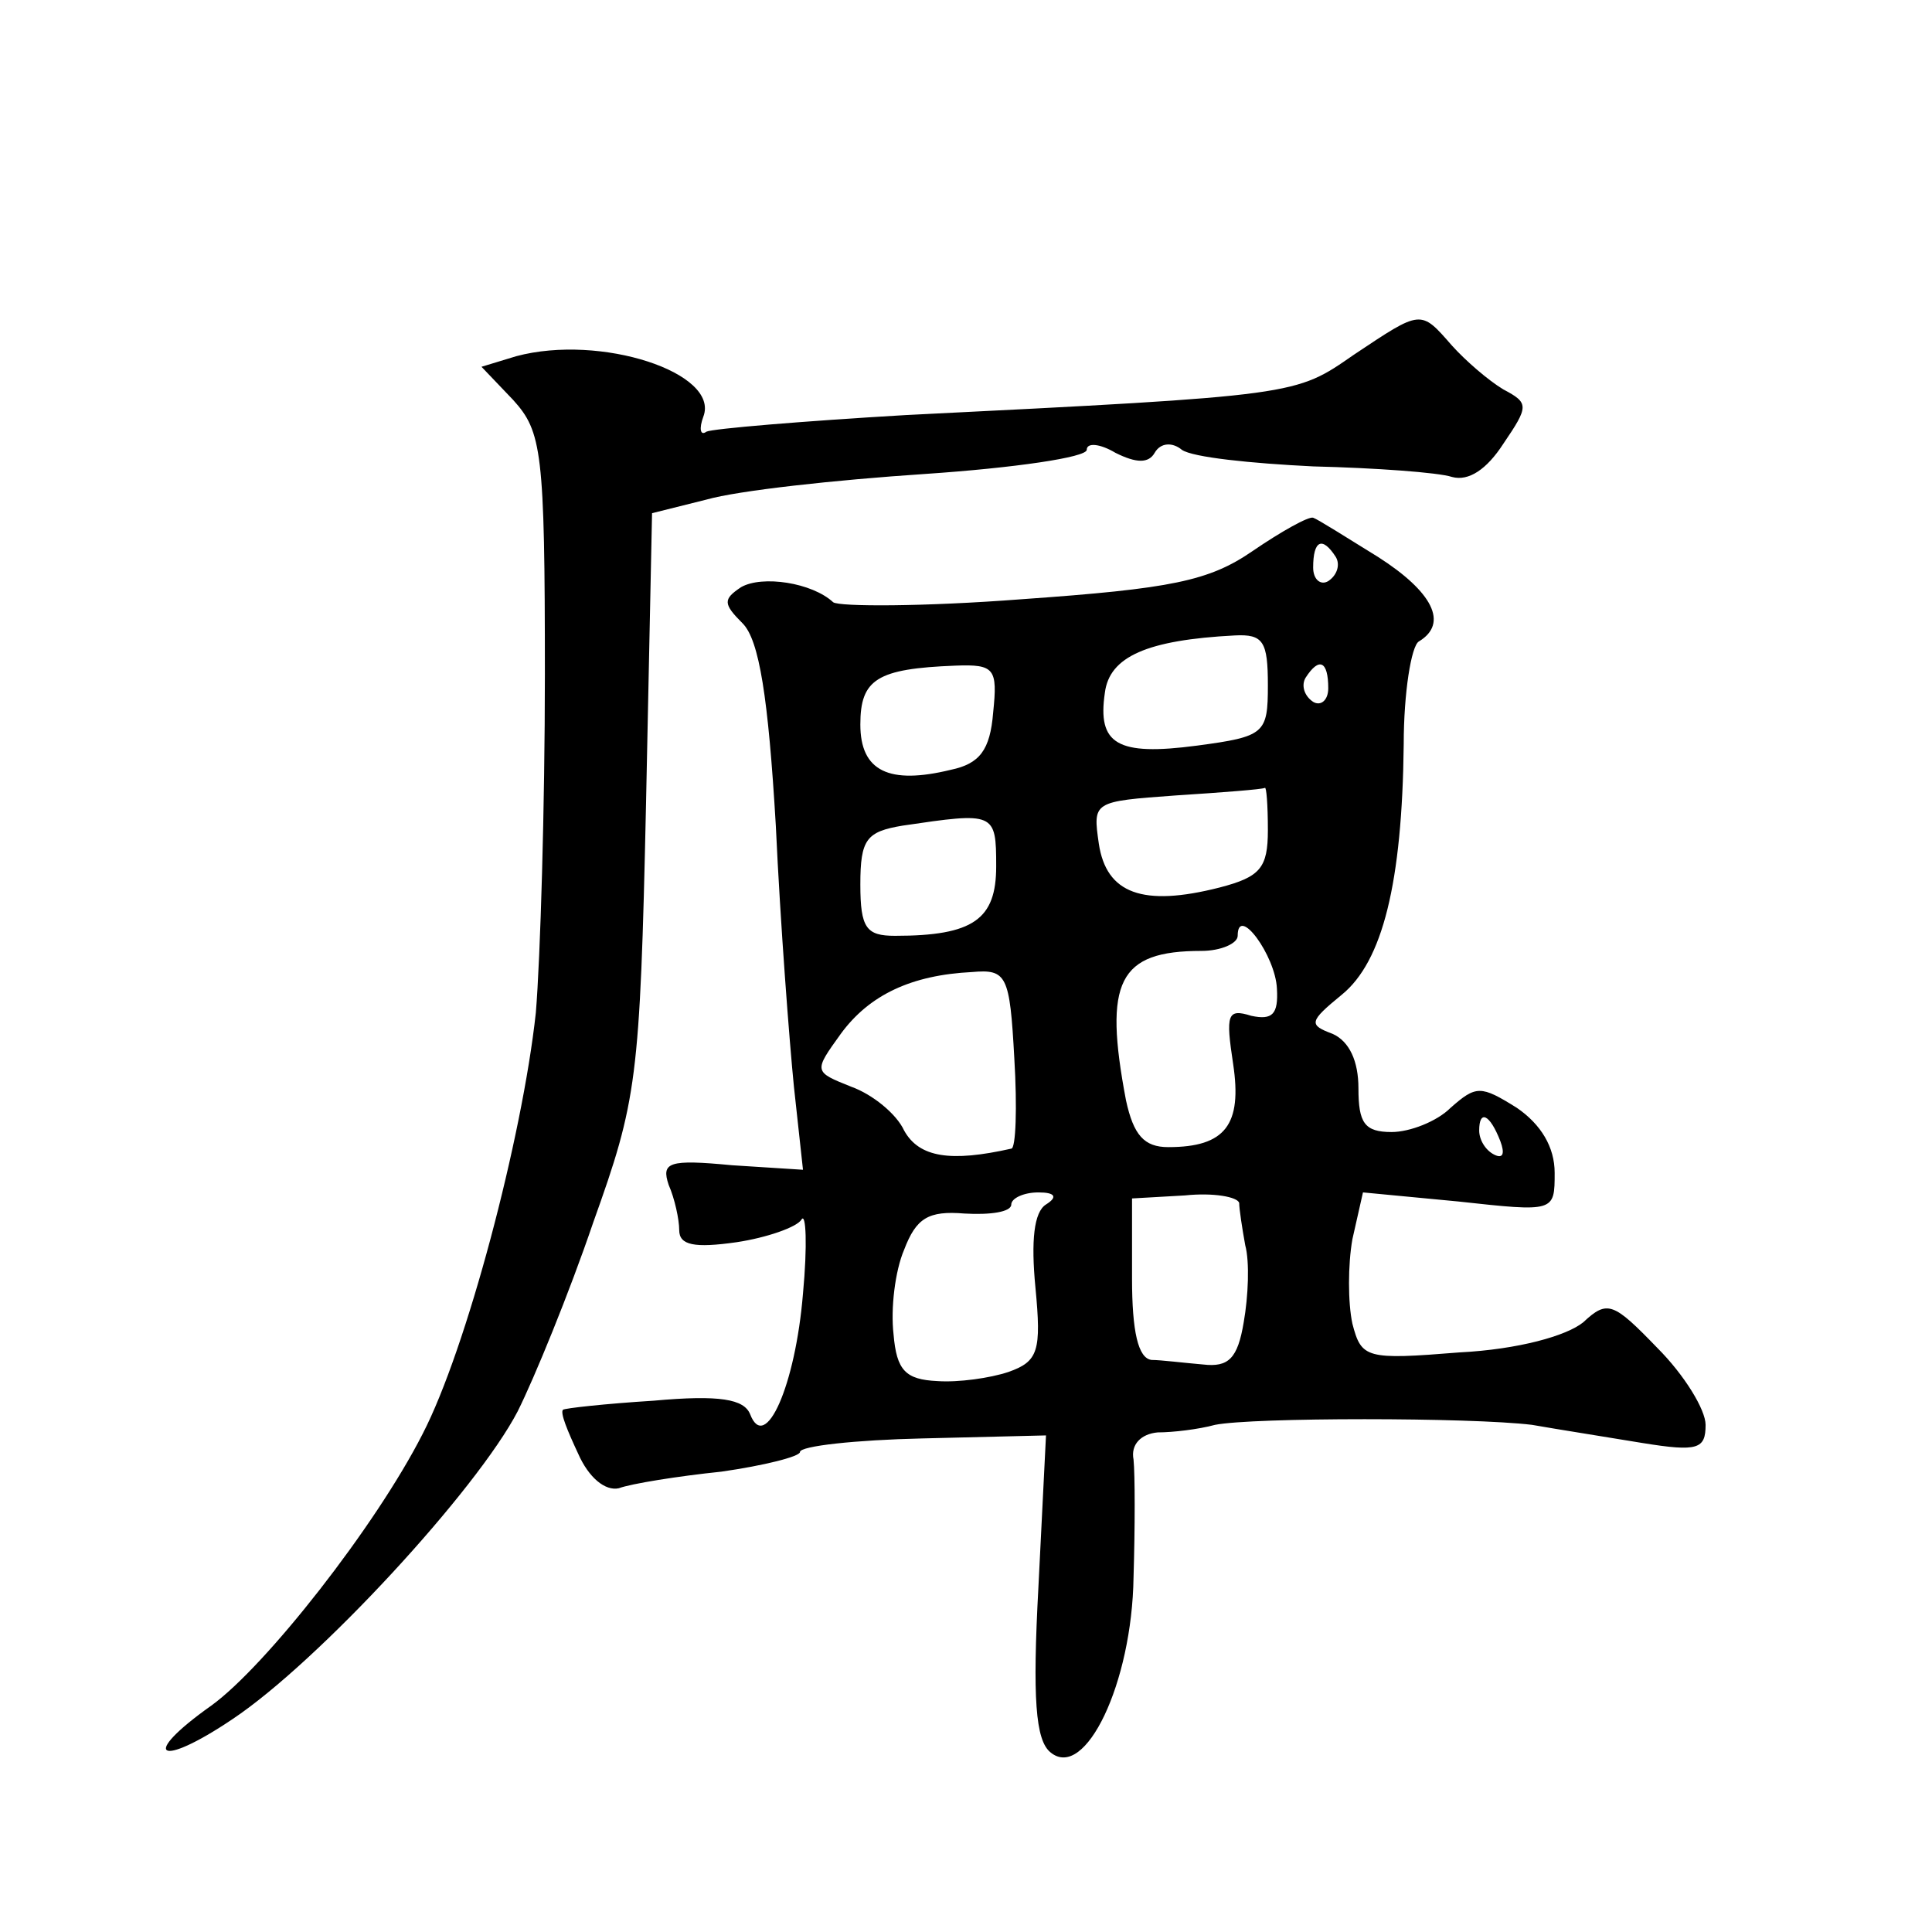
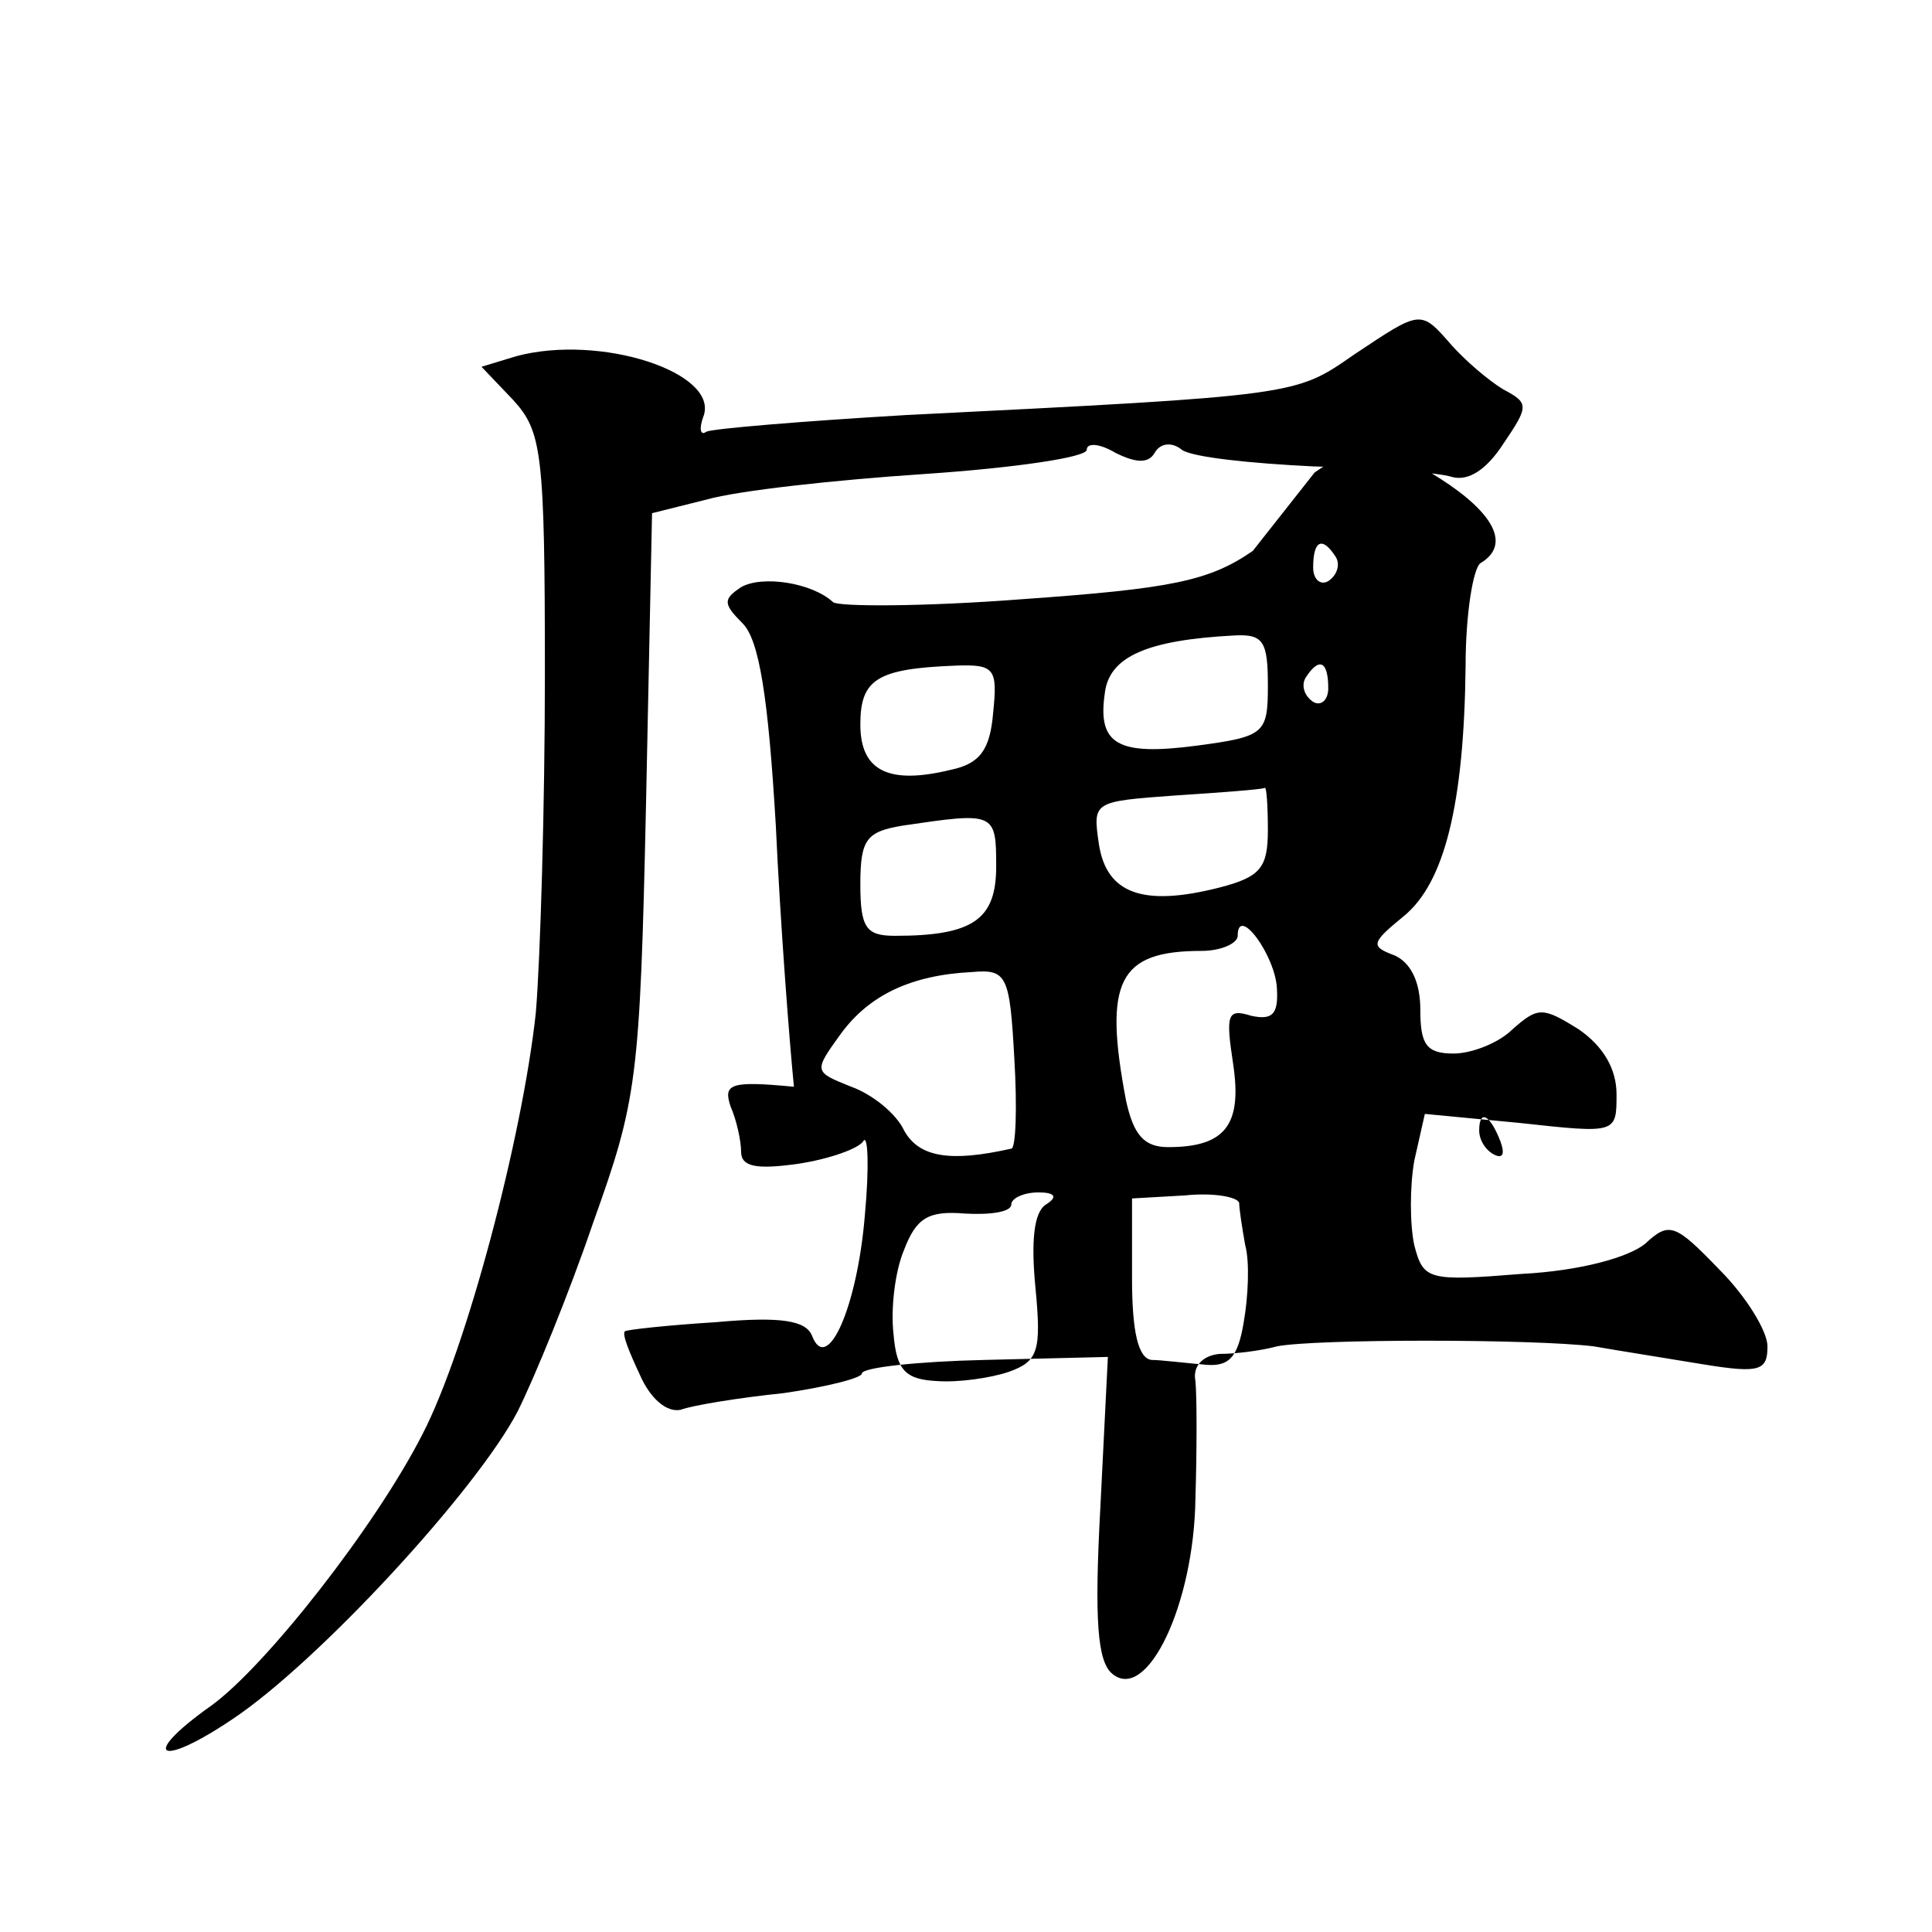
<svg xmlns="http://www.w3.org/2000/svg" version="1.0" width="128pt" height="128pt" viewBox="0 0 128 128" preserveAspectRatio="xMidYMid meet">
  <g transform="translate(0,128) scale(0.1,-0.1)" fill="#0" stroke="none">
-     <path d="M897 1045 c-39 -27 -36 -27 -297 -40 -68 -4 -128 -9 -132 -11 -4 -3 -5 2 -2 10 11 29 -68 55 -124 40 l-23 -7 21 -22 c19 -21 21 -34 21 -182 0 -87 -3 -188 -6 -224 -9 -83 -46 -223 -75 -279 -31 -61 -104 -154 -140 -180 -48 -34 -35 -42 14 -9 57 38 162 152 189 204 11 22 34 78 50 125 29 81 31 94 35 277 l4 193 36 9 c21 6 85 13 145 17 59 4 107 11 107 16 0 5 9 4 19 -2 14 -7 22 -7 26 0 4 7 12 7 18 2 7 -5 46 -9 87 -11 41 -1 83 -4 92 -7 11 -3 23 5 34 22 17 25 17 27 0 36 -10 6 -25 19 -34 29 -21 24 -20 24 -65 -6z M830 915 c-29 -20 -54 -25 -153 -32 -65 -5 -121 -5 -125 -2 -14 13 -47 18 -61 10 -12 -8 -12 -11 1 -24 11 -11 17 -49 22 -134 3 -65 9 -143 12 -173 l6 -55 -47 3 c-42 4 -47 2 -42 -13 4 -9 7 -23 7 -30 0 -10 10 -12 38 -8 20 3 40 10 43 15 3 5 4 -17 1 -49 -5 -61 -25 -106 -35 -80 -4 10 -20 13 -64 9 -32 -2 -59 -5 -60 -6 -2 -2 3 -14 10 -29 7 -16 18 -25 27 -23 8 3 39 8 68 11 28 4 52 10 52 13 0 4 37 8 81 9 l82 2 -5 -100 c-4 -74 -2 -102 8 -110 23 -19 54 46 55 116 1 33 1 68 0 78 -2 10 5 17 16 18 10 0 27 2 38 5 25 5 169 5 210 0 17 -3 49 -8 73 -12 37 -6 42 -4 42 12 0 10 -14 33 -32 51 -29 30 -33 32 -49 17 -11 -9 -43 -18 -82 -20 -62 -5 -65 -4 -71 19 -3 14 -3 39 0 56 l7 31 63 -6 c64 -7 64 -7 64 19 0 17 -9 32 -25 43 -24 15 -27 15 -44 0 -9 -9 -27 -16 -39 -16 -18 0 -22 6 -22 29 0 18 -6 31 -17 36 -16 6 -16 8 6 26 27 22 40 74 41 166 0 34 5 65 10 68 20 12 9 33 -27 56 -21 13 -40 25 -43 26 -3 1 -21 -9 -40 -22z m55 -4 c3 -5 1 -12 -5 -16 -5 -3 -10 1 -10 9 0 18 6 21 15 7z m-45 -85 c0 -32 -2 -34 -47 -40 -53 -7 -66 1 -61 35 3 24 28 35 86 38 19 1 22 -4 22 -33z m-182 -18 c-2 -25 -9 -34 -28 -38 -41 -10 -60 -1 -60 30 0 30 11 37 63 39 26 1 28 -2 25 -31z m222 16 c0 -8 -5 -12 -10 -9 -6 4 -8 11 -5 16 9 14 15 11 15 -7z m-40 -94 c0 -25 -5 -31 -32 -38 -51 -13 -75 -4 -80 29 -4 28 -4 28 51 32 31 2 57 4 59 5 1 1 2 -11 2 -28z m-180 -24 c0 -35 -15 -46 -67 -46 -19 0 -23 5 -23 34 0 30 4 35 28 39 61 9 62 9 62 -27z m186 -81 c1 -17 -3 -21 -17 -18 -16 5 -17 1 -12 -32 6 -40 -5 -55 -43 -55 -16 0 -23 8 -28 31 -15 79 -5 99 50 99 13 0 24 5 24 10 0 21 25 -13 26 -35z m-174 -46 c2 -33 1 -60 -2 -60 -40 -9 -61 -6 -71 12 -5 11 -21 24 -35 29 -25 10 -25 10 -7 35 19 26 47 39 87 41 23 2 25 -2 28 -57z m322 -55 c3 -8 2 -12 -4 -9 -6 3 -10 10 -10 16 0 14 7 11 14 -7z m-301 -42 c-8 -5 -10 -24 -7 -55 4 -42 2 -49 -18 -56 -12 -4 -33 -7 -47 -6 -21 1 -27 7 -29 31 -2 17 1 42 7 56 8 21 16 26 40 24 17 -1 31 1 31 6 0 4 8 8 18 8 11 0 13 -3 5 -8z m128 1 c0 -4 2 -17 4 -28 3 -11 2 -34 -1 -51 -4 -24 -10 -30 -27 -28 -12 1 -28 3 -34 3 -9 1 -13 19 -13 54 l0 53 35 2 c19 2 35 -1 36 -5z" />
+     <path d="M897 1045 c-39 -27 -36 -27 -297 -40 -68 -4 -128 -9 -132 -11 -4 -3 -5 2 -2 10 11 29 -68 55 -124 40 l-23 -7 21 -22 c19 -21 21 -34 21 -182 0 -87 -3 -188 -6 -224 -9 -83 -46 -223 -75 -279 -31 -61 -104 -154 -140 -180 -48 -34 -35 -42 14 -9 57 38 162 152 189 204 11 22 34 78 50 125 29 81 31 94 35 277 l4 193 36 9 c21 6 85 13 145 17 59 4 107 11 107 16 0 5 9 4 19 -2 14 -7 22 -7 26 0 4 7 12 7 18 2 7 -5 46 -9 87 -11 41 -1 83 -4 92 -7 11 -3 23 5 34 22 17 25 17 27 0 36 -10 6 -25 19 -34 29 -21 24 -20 24 -65 -6z M830 915 c-29 -20 -54 -25 -153 -32 -65 -5 -121 -5 -125 -2 -14 13 -47 18 -61 10 -12 -8 -12 -11 1 -24 11 -11 17 -49 22 -134 3 -65 9 -143 12 -173 c-42 4 -47 2 -42 -13 4 -9 7 -23 7 -30 0 -10 10 -12 38 -8 20 3 40 10 43 15 3 5 4 -17 1 -49 -5 -61 -25 -106 -35 -80 -4 10 -20 13 -64 9 -32 -2 -59 -5 -60 -6 -2 -2 3 -14 10 -29 7 -16 18 -25 27 -23 8 3 39 8 68 11 28 4 52 10 52 13 0 4 37 8 81 9 l82 2 -5 -100 c-4 -74 -2 -102 8 -110 23 -19 54 46 55 116 1 33 1 68 0 78 -2 10 5 17 16 18 10 0 27 2 38 5 25 5 169 5 210 0 17 -3 49 -8 73 -12 37 -6 42 -4 42 12 0 10 -14 33 -32 51 -29 30 -33 32 -49 17 -11 -9 -43 -18 -82 -20 -62 -5 -65 -4 -71 19 -3 14 -3 39 0 56 l7 31 63 -6 c64 -7 64 -7 64 19 0 17 -9 32 -25 43 -24 15 -27 15 -44 0 -9 -9 -27 -16 -39 -16 -18 0 -22 6 -22 29 0 18 -6 31 -17 36 -16 6 -16 8 6 26 27 22 40 74 41 166 0 34 5 65 10 68 20 12 9 33 -27 56 -21 13 -40 25 -43 26 -3 1 -21 -9 -40 -22z m55 -4 c3 -5 1 -12 -5 -16 -5 -3 -10 1 -10 9 0 18 6 21 15 7z m-45 -85 c0 -32 -2 -34 -47 -40 -53 -7 -66 1 -61 35 3 24 28 35 86 38 19 1 22 -4 22 -33z m-182 -18 c-2 -25 -9 -34 -28 -38 -41 -10 -60 -1 -60 30 0 30 11 37 63 39 26 1 28 -2 25 -31z m222 16 c0 -8 -5 -12 -10 -9 -6 4 -8 11 -5 16 9 14 15 11 15 -7z m-40 -94 c0 -25 -5 -31 -32 -38 -51 -13 -75 -4 -80 29 -4 28 -4 28 51 32 31 2 57 4 59 5 1 1 2 -11 2 -28z m-180 -24 c0 -35 -15 -46 -67 -46 -19 0 -23 5 -23 34 0 30 4 35 28 39 61 9 62 9 62 -27z m186 -81 c1 -17 -3 -21 -17 -18 -16 5 -17 1 -12 -32 6 -40 -5 -55 -43 -55 -16 0 -23 8 -28 31 -15 79 -5 99 50 99 13 0 24 5 24 10 0 21 25 -13 26 -35z m-174 -46 c2 -33 1 -60 -2 -60 -40 -9 -61 -6 -71 12 -5 11 -21 24 -35 29 -25 10 -25 10 -7 35 19 26 47 39 87 41 23 2 25 -2 28 -57z m322 -55 c3 -8 2 -12 -4 -9 -6 3 -10 10 -10 16 0 14 7 11 14 -7z m-301 -42 c-8 -5 -10 -24 -7 -55 4 -42 2 -49 -18 -56 -12 -4 -33 -7 -47 -6 -21 1 -27 7 -29 31 -2 17 1 42 7 56 8 21 16 26 40 24 17 -1 31 1 31 6 0 4 8 8 18 8 11 0 13 -3 5 -8z m128 1 c0 -4 2 -17 4 -28 3 -11 2 -34 -1 -51 -4 -24 -10 -30 -27 -28 -12 1 -28 3 -34 3 -9 1 -13 19 -13 54 l0 53 35 2 c19 2 35 -1 36 -5z" />
  </g>
</svg>